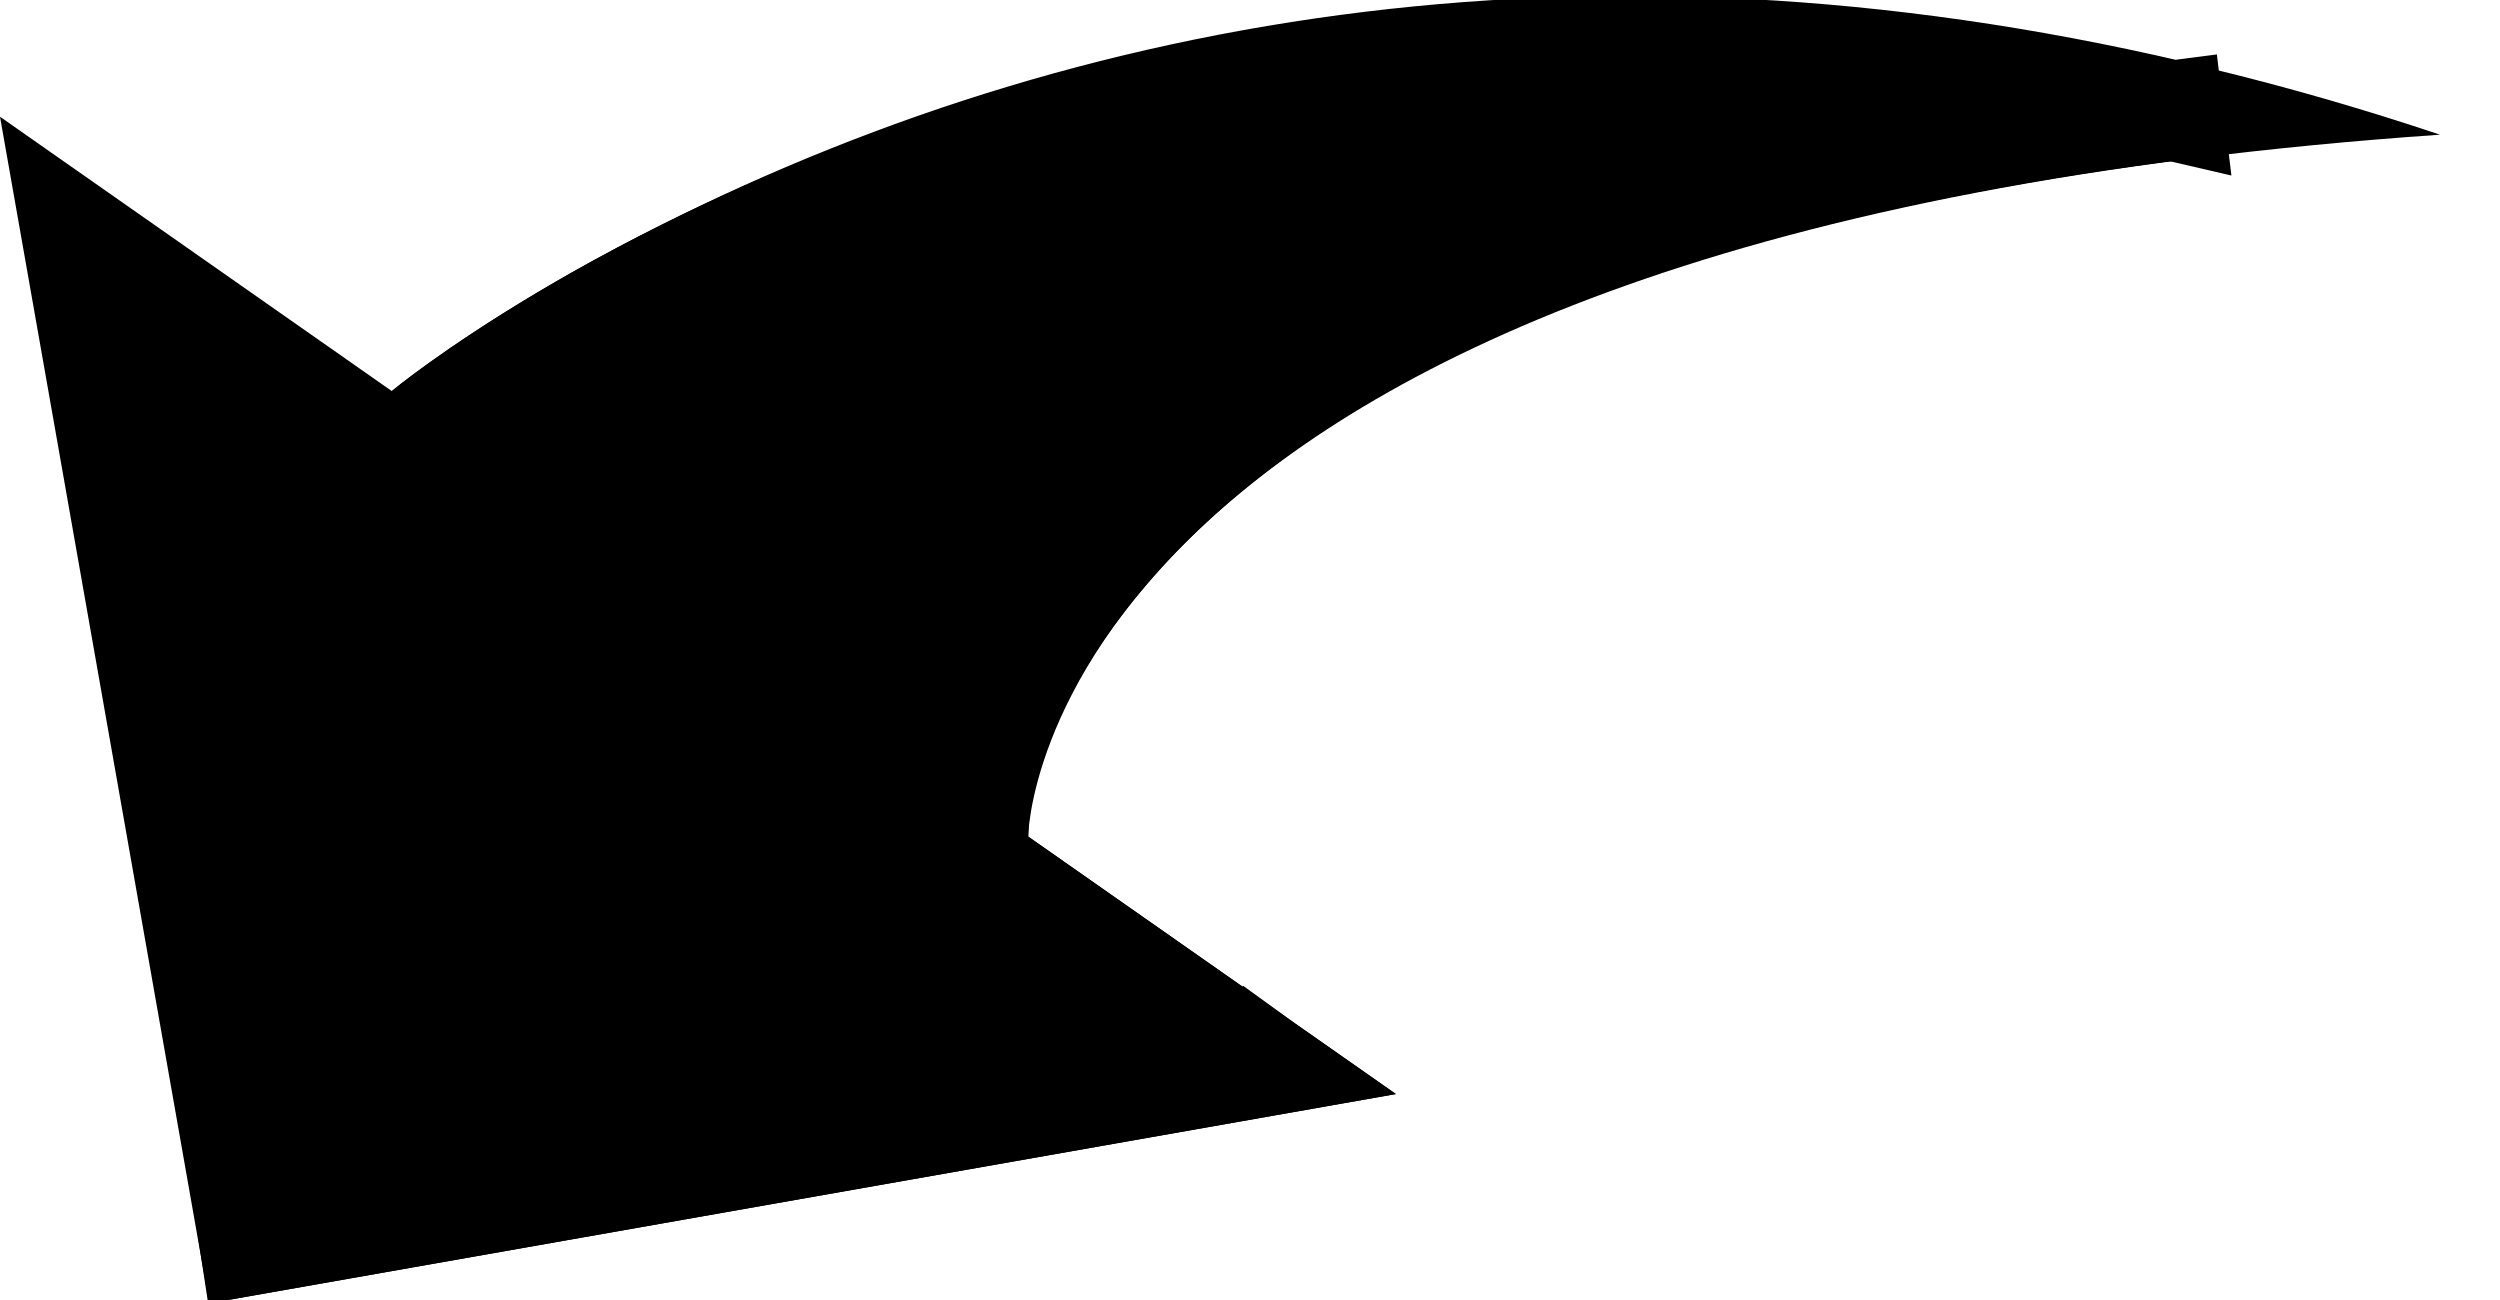
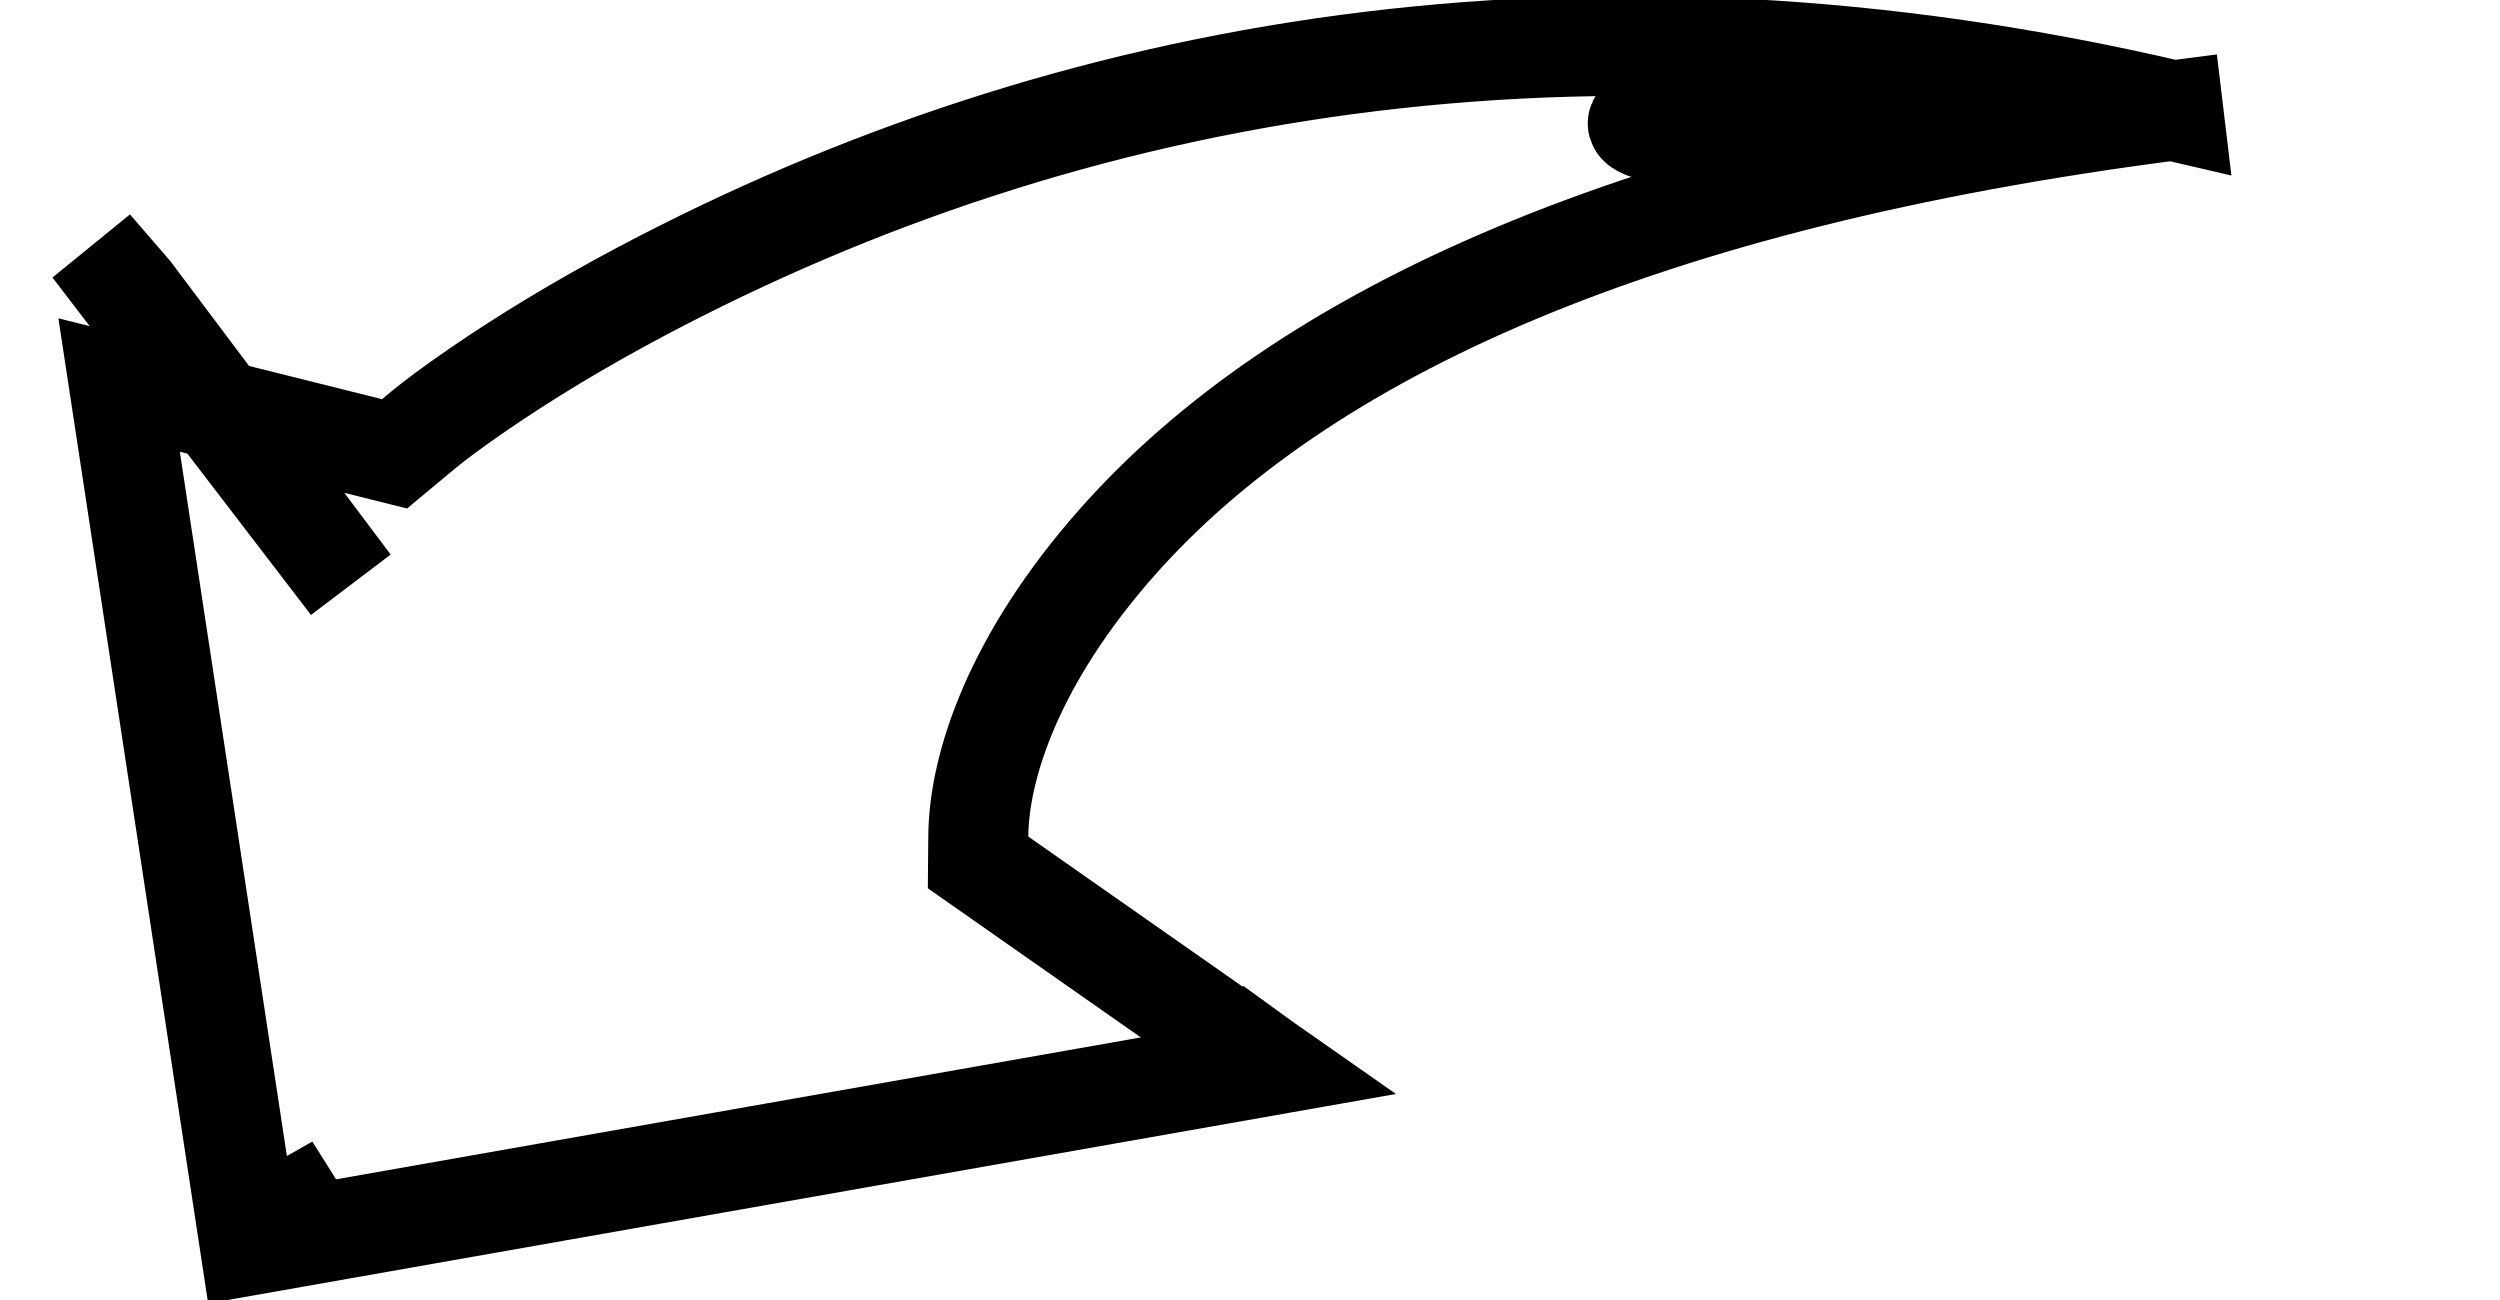
<svg xmlns="http://www.w3.org/2000/svg" xmlns:xlink="http://www.w3.org/1999/xlink" width="25px" height="13px" version="1.1" viewBox="0 0 25 13">
  <title>ICO Undo</title>
  <desc>Created with Sketch.</desc>
  <defs>
-     <path id="path-1" d="m0.864 3.407c11.501-6.255 20.618-1.033 20.618-1.033l3.382-3.382v12.049h-12.049l3.174-3.174s-1.108-5.945-15.124-4.461z" />
-   </defs>
+     </defs>
  <g fill="none" fill-rule="evenodd">
    <g id="ICO-Undo" transform="translate(12.864 5.017) scale(-1 1) rotate(10) translate(-12.864 -5.017)">
      <use fill="#000000" fill-rule="evenodd" xlink:href="#path-1" />
      <path d="m24.183 0.436-0.307 0.514-1.653 3.258zm0.18 10.105-0.222-0.179-0.741-0.264zm-10.342 0 0.468-0.483-0.125 0.271zm-10.57-7.836c1.287-0.235 2.308-0.684 5.204-0.721 0.788-0.429-3.678 0.442-5.204 0.721zc5.551-2.376 10.803-2.368 15.407-0.877 0.671 0.217 1.264 0.45 1.772 0.681 0.301 0.137 0.503 0.242 0.602 0.298l0.332 0.19 2.593-1.156 0.206 8.699h-10.342l2.506-2.506-0.048-0.259c-0.13-0.699-0.667-1.687-1.873-2.649-2.191-1.745-5.805-2.671-11.155-2.422z" stroke="#000" />
    </g>
  </g>
</svg>